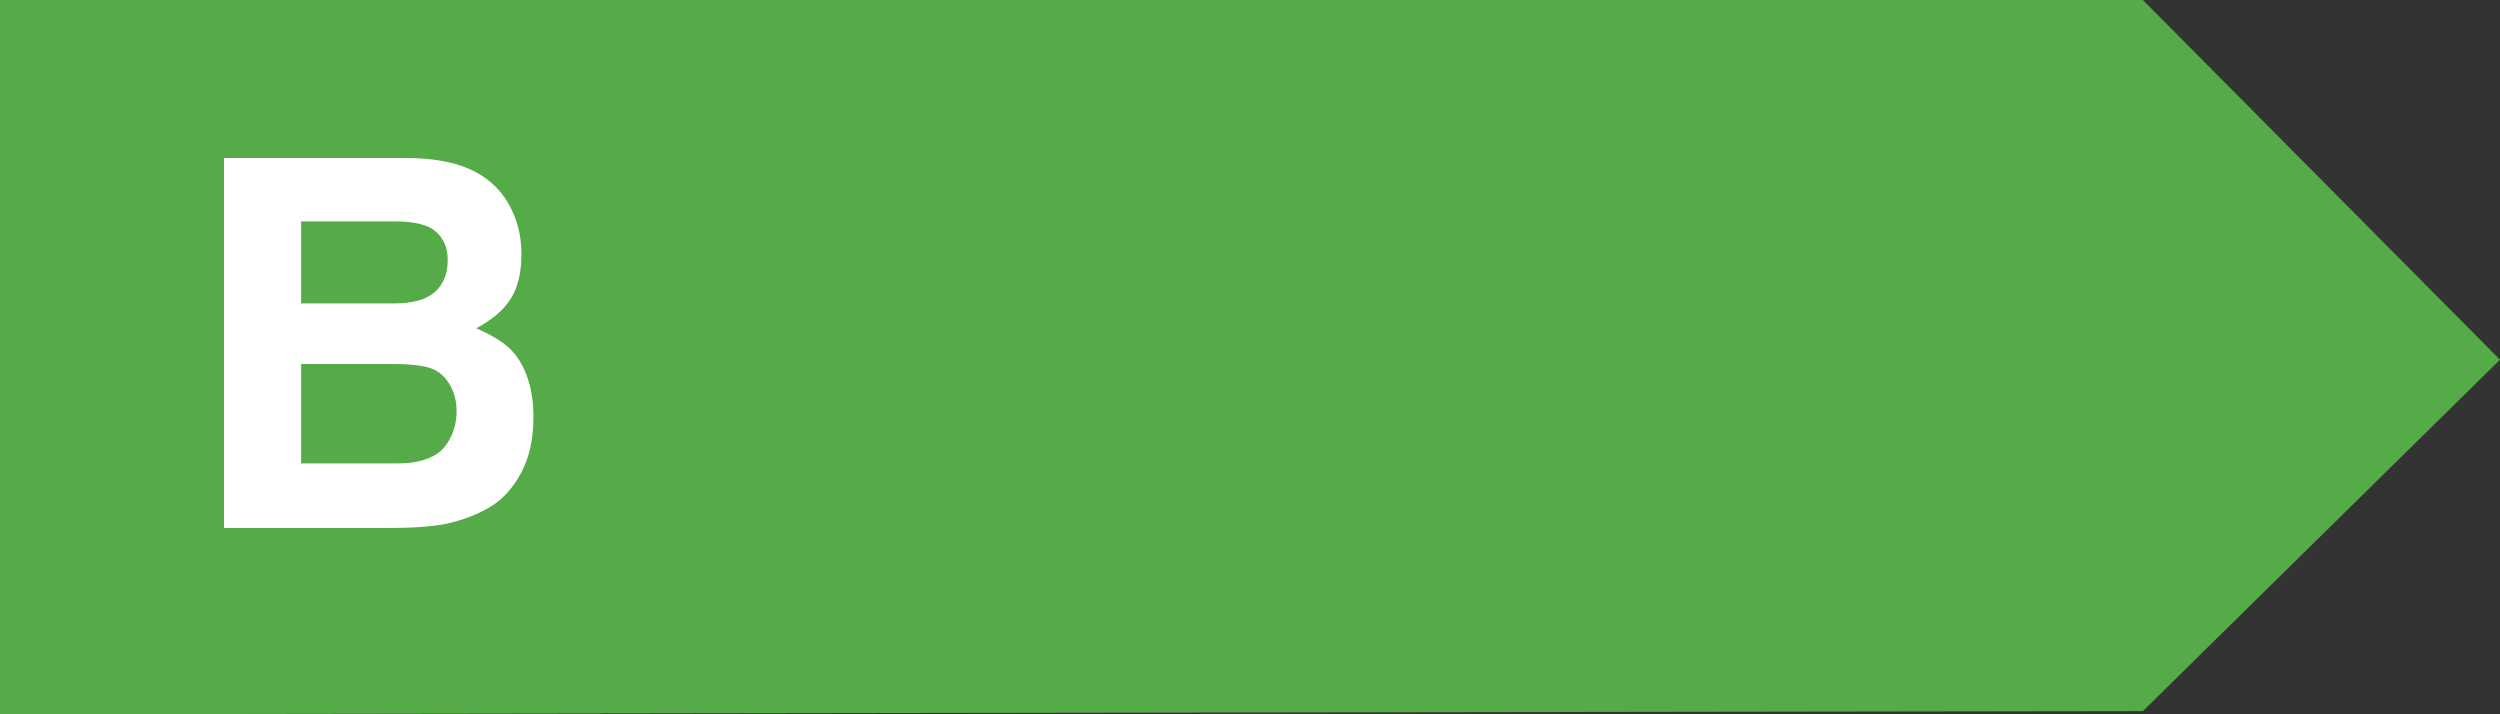
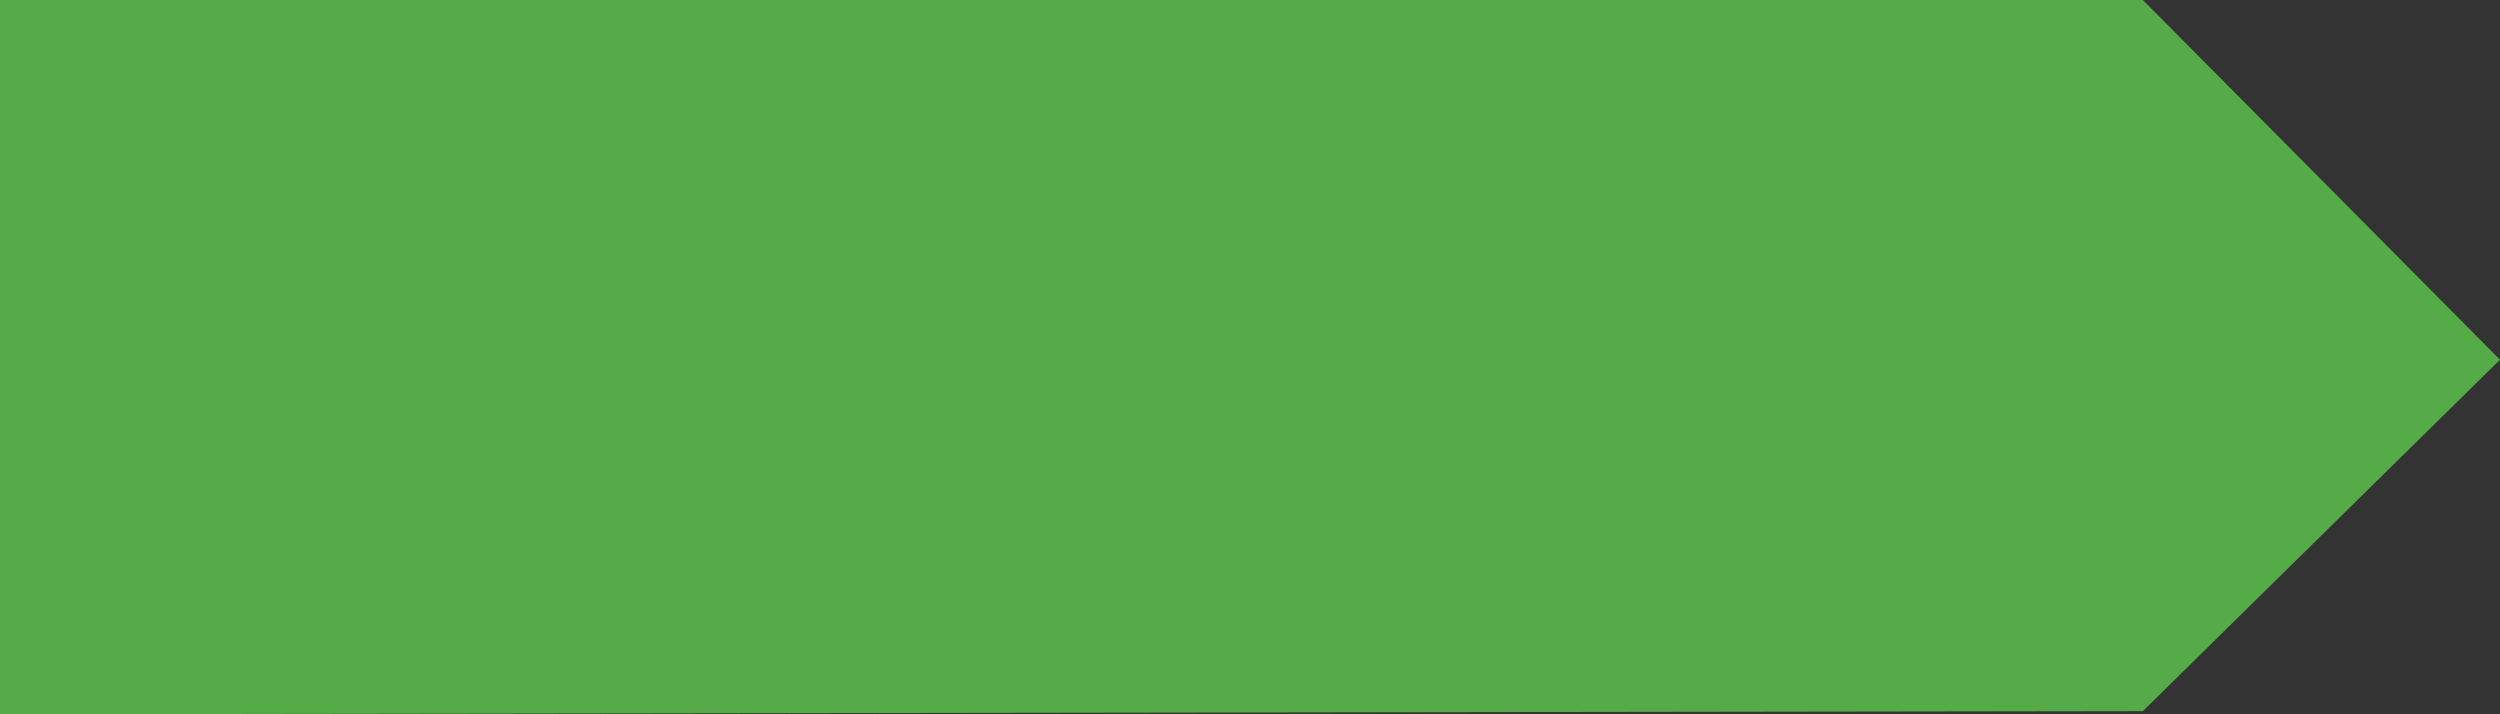
<svg xmlns="http://www.w3.org/2000/svg" id="a" viewBox="0 0 87.5 25">
  <rect x="0" y="0" width="87.5" height="25" fill="#333333" stroke="none" />
  <polygon points="75 24.89 0 25 0 0 75 0 87.5 12.59 75 24.89" style="fill:#55ab47;" />
-   <path d="M7.84,18.45V5.53h6.34c.93,0,1.68.13,2.26.39s1.03.65,1.34,1.18.47,1.12.47,1.78-.12,1.17-.37,1.57-.65.74-1.21,1.04c.5.22.89.45,1.15.69s.47.57.62.98.23.88.23,1.42c0,.77-.14,1.42-.42,1.95s-.64.94-1.09,1.21-.97.47-1.58.6c-.46.09-1.12.14-2,.14h-5.75ZM10.54,7.75v2.87h3.23c.67,0,1.15-.13,1.45-.4s.45-.64.45-1.11c0-.43-.14-.76-.41-1s-.75-.36-1.42-.36h-3.3ZM10.54,12.74v3.48h3.26c.35,0,.61-.02.79-.06.28-.06.52-.15.71-.28s.35-.32.48-.59.2-.57.2-.9c0-.35-.08-.66-.24-.93s-.37-.46-.63-.56-.72-.16-1.38-.16h-3.19Z" style="fill:#fff;" />
</svg>